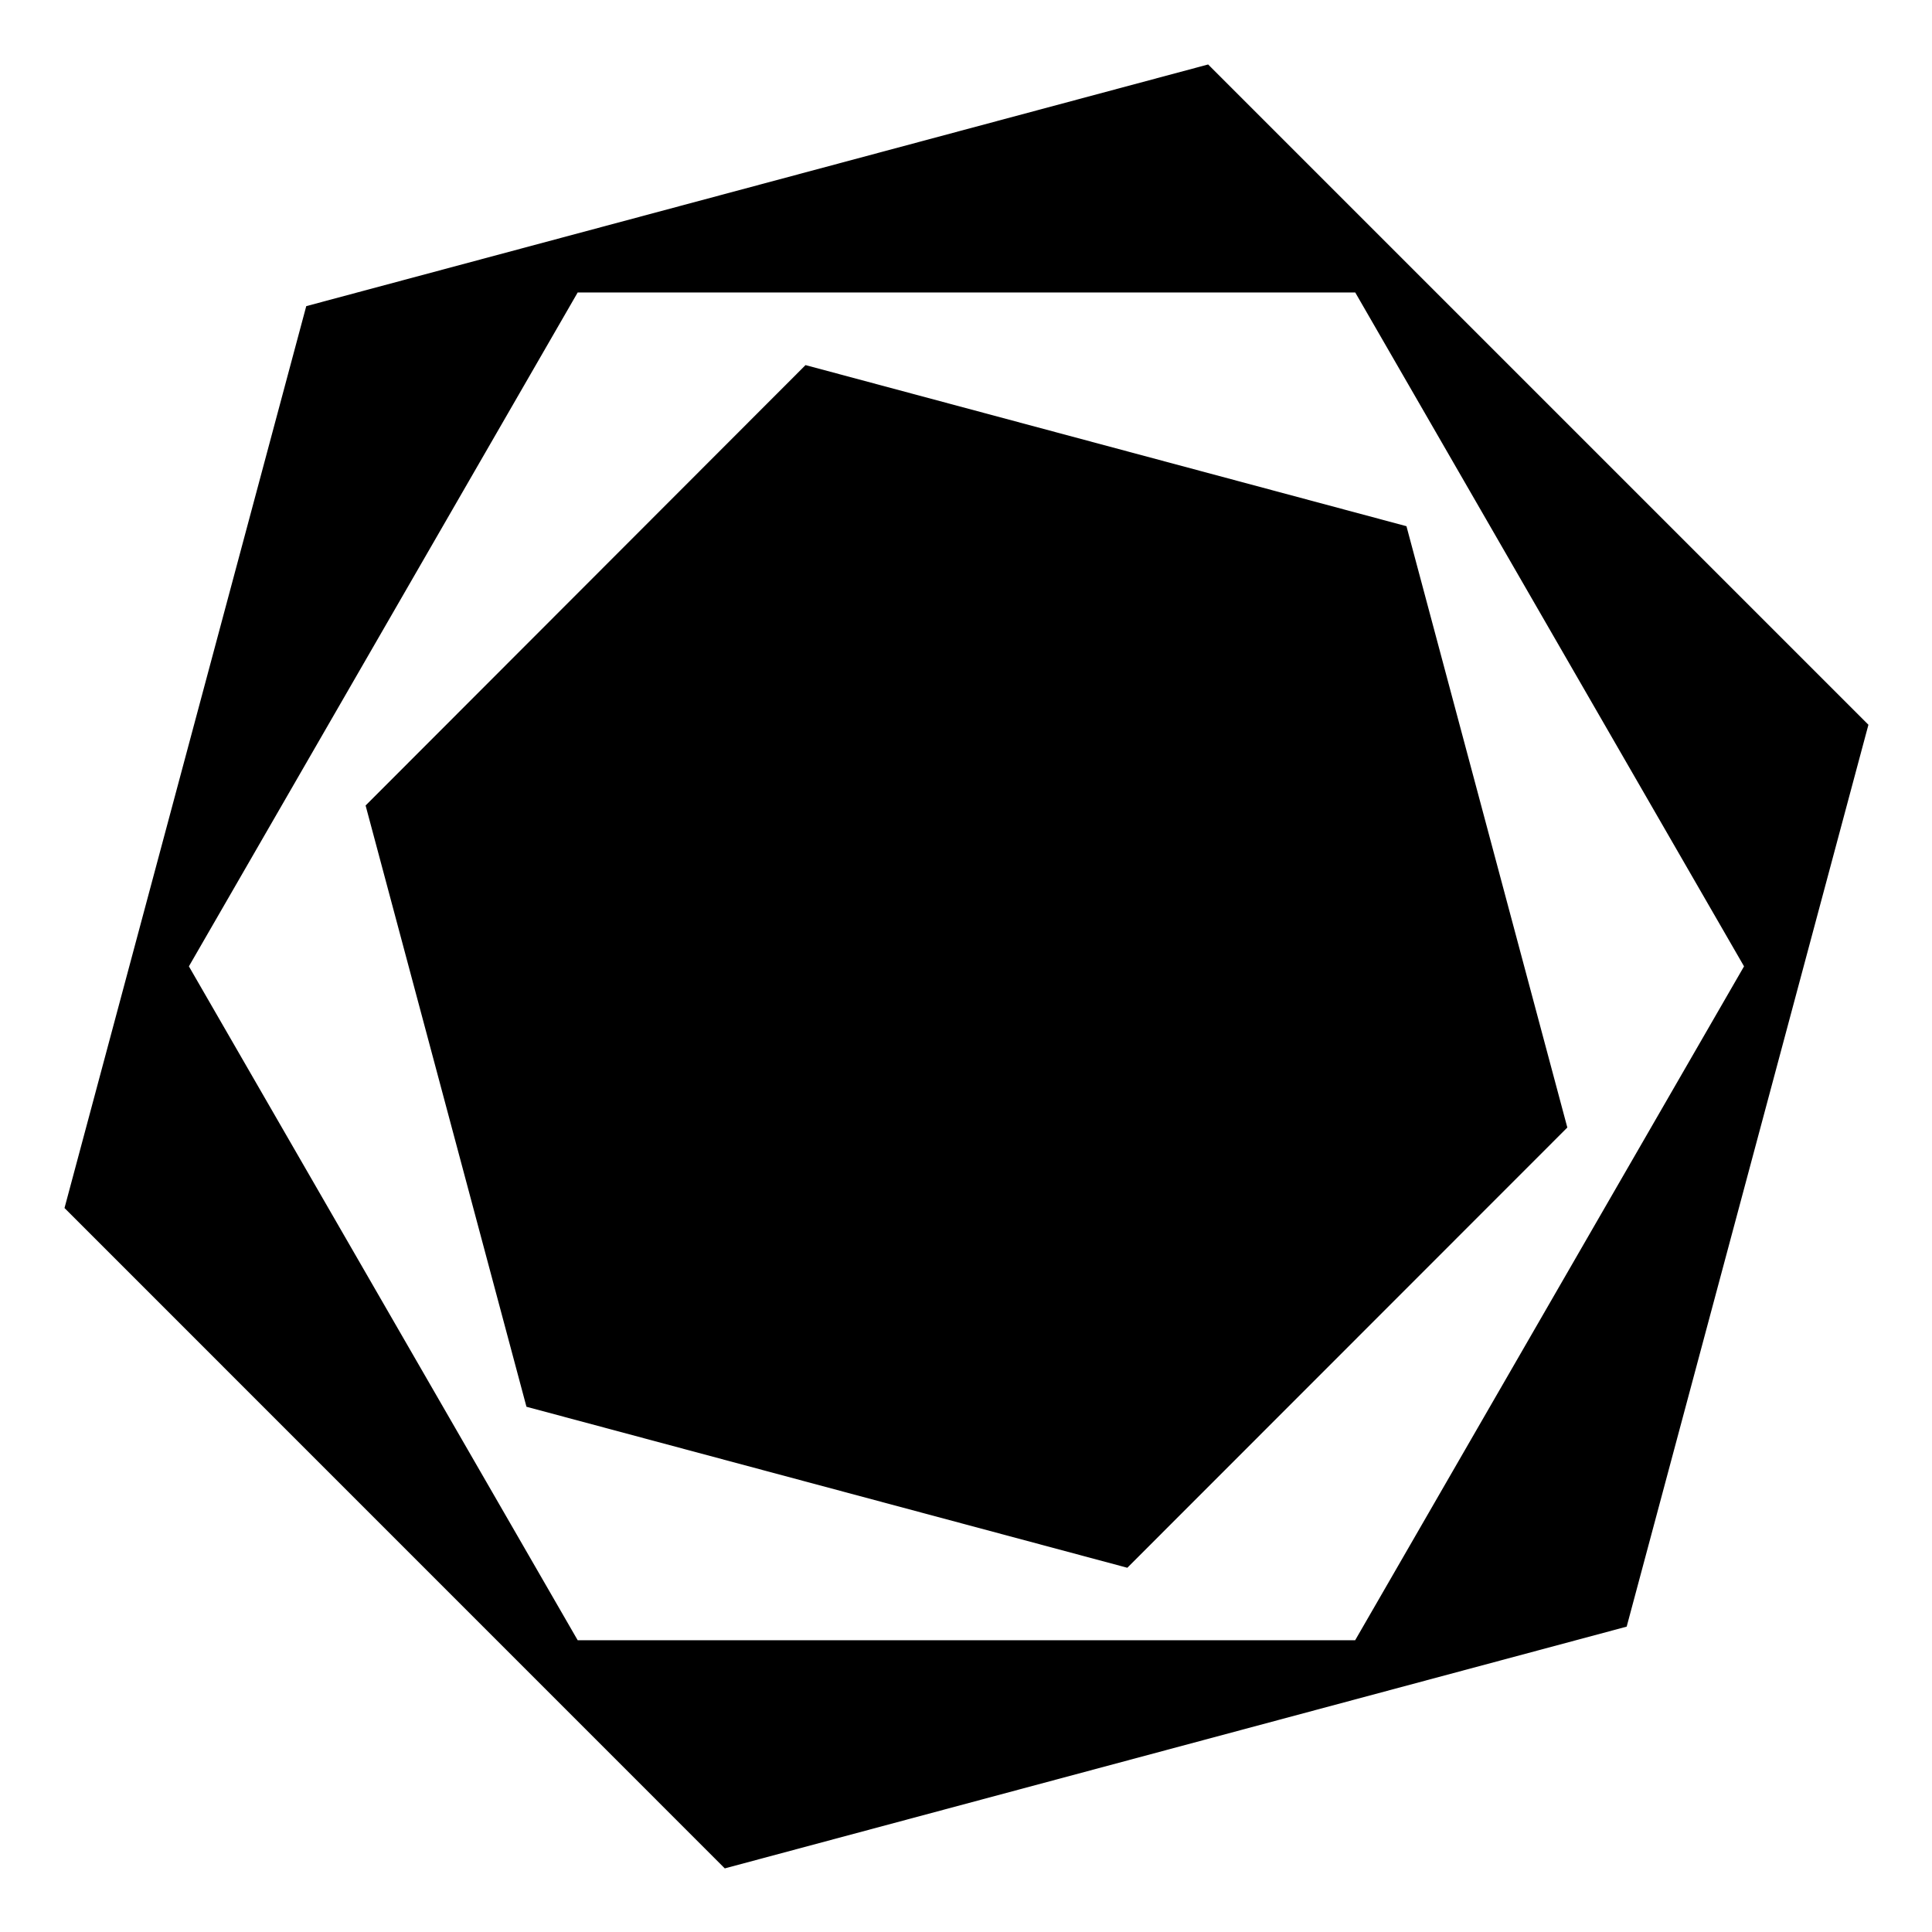
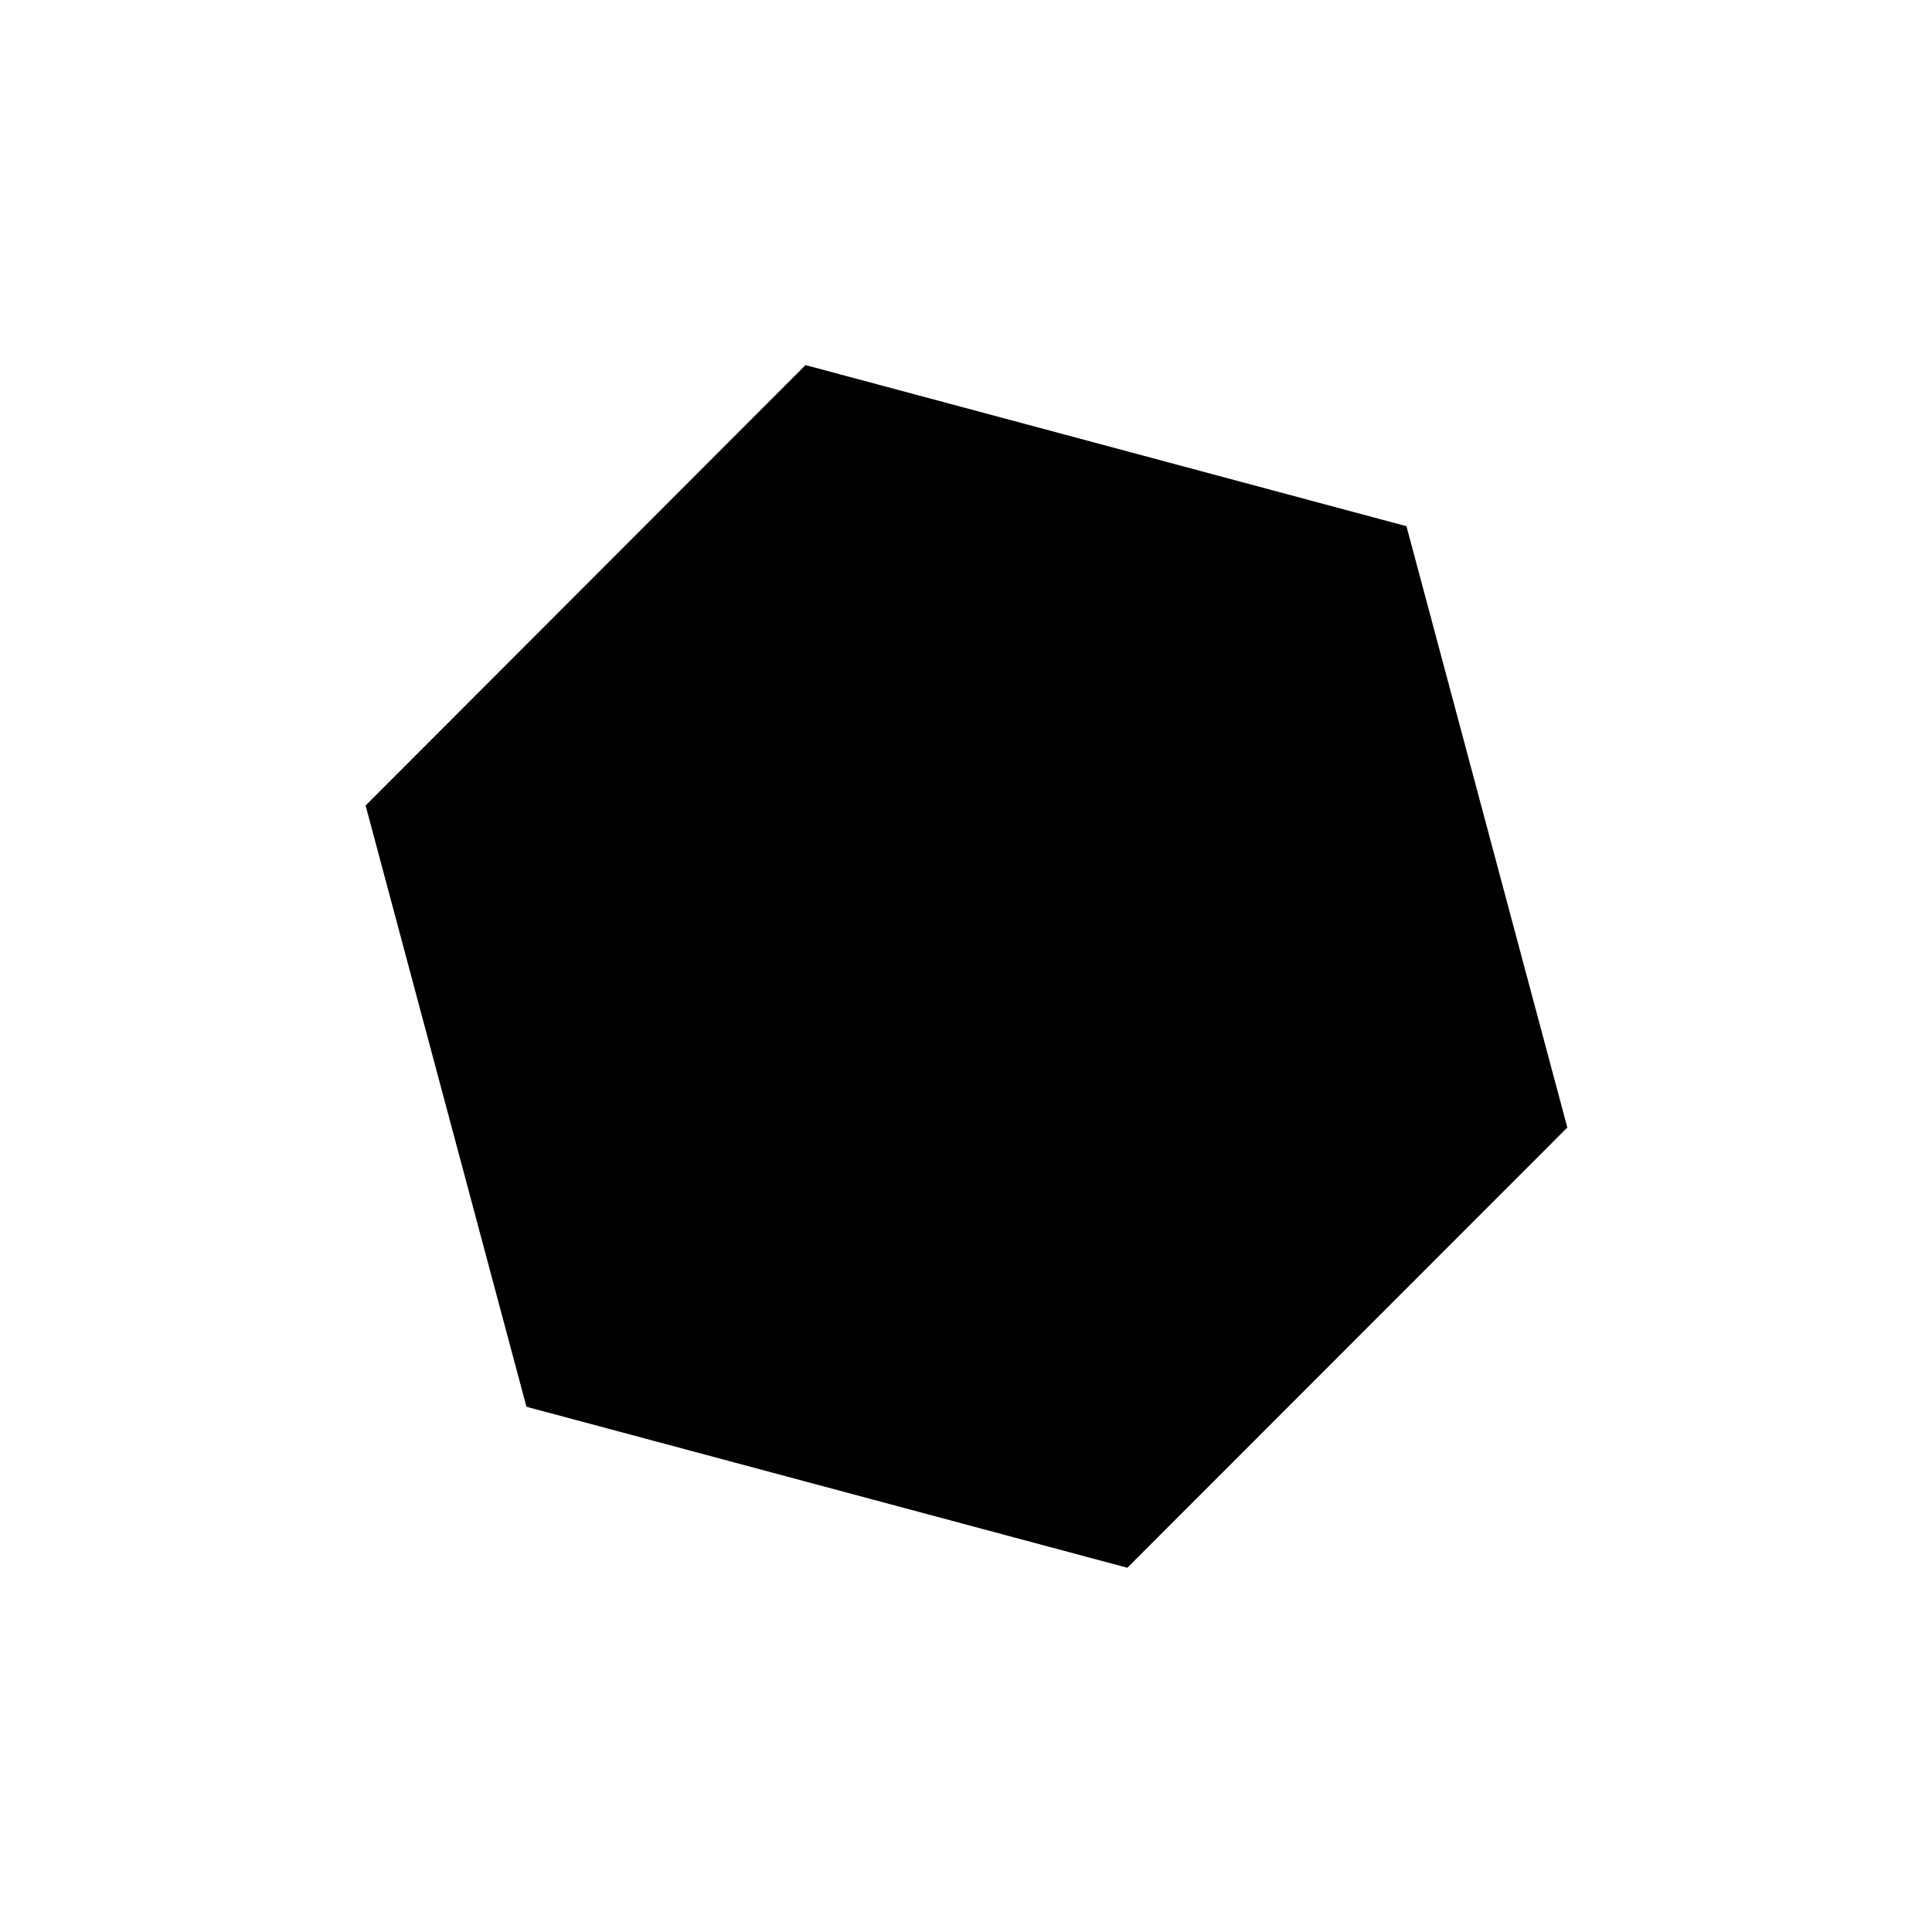
<svg xmlns="http://www.w3.org/2000/svg" width="100%" height="100%" viewBox="0 0 300 300" version="1.1" xml:space="preserve" style="fill-rule:evenodd;clip-rule:evenodd;stroke-linejoin:round;stroke-miterlimit:2;">
  <g transform="matrix(12.125,0,0,12.125,-1844.26,-1615.03)">
    <g transform="matrix(1,0,0,1,152.93,134.024)">
      <path d="M17.185,5.913L9.49,3.85L3.856,9.49L5.916,17.19L13.611,19.252L19.246,13.614L17.186,5.914L17.185,5.913Z" style="fill-rule:nonzero;" />
    </g>
    <g transform="matrix(1,0,0,1,152.93,134.024)">
-       <path d="M14.646,0L3.096,3.095L0,14.645L8.456,23.102L20.006,20.006L23.102,8.456L14.646,0ZM16.53,20.18L6.572,20.18L1.593,11.55L6.572,2.92L16.53,2.92L21.509,11.55L16.529,20.18L16.53,20.18Z" style="fill-rule:nonzero;" />
-     </g>
+       </g>
  </g>
</svg>